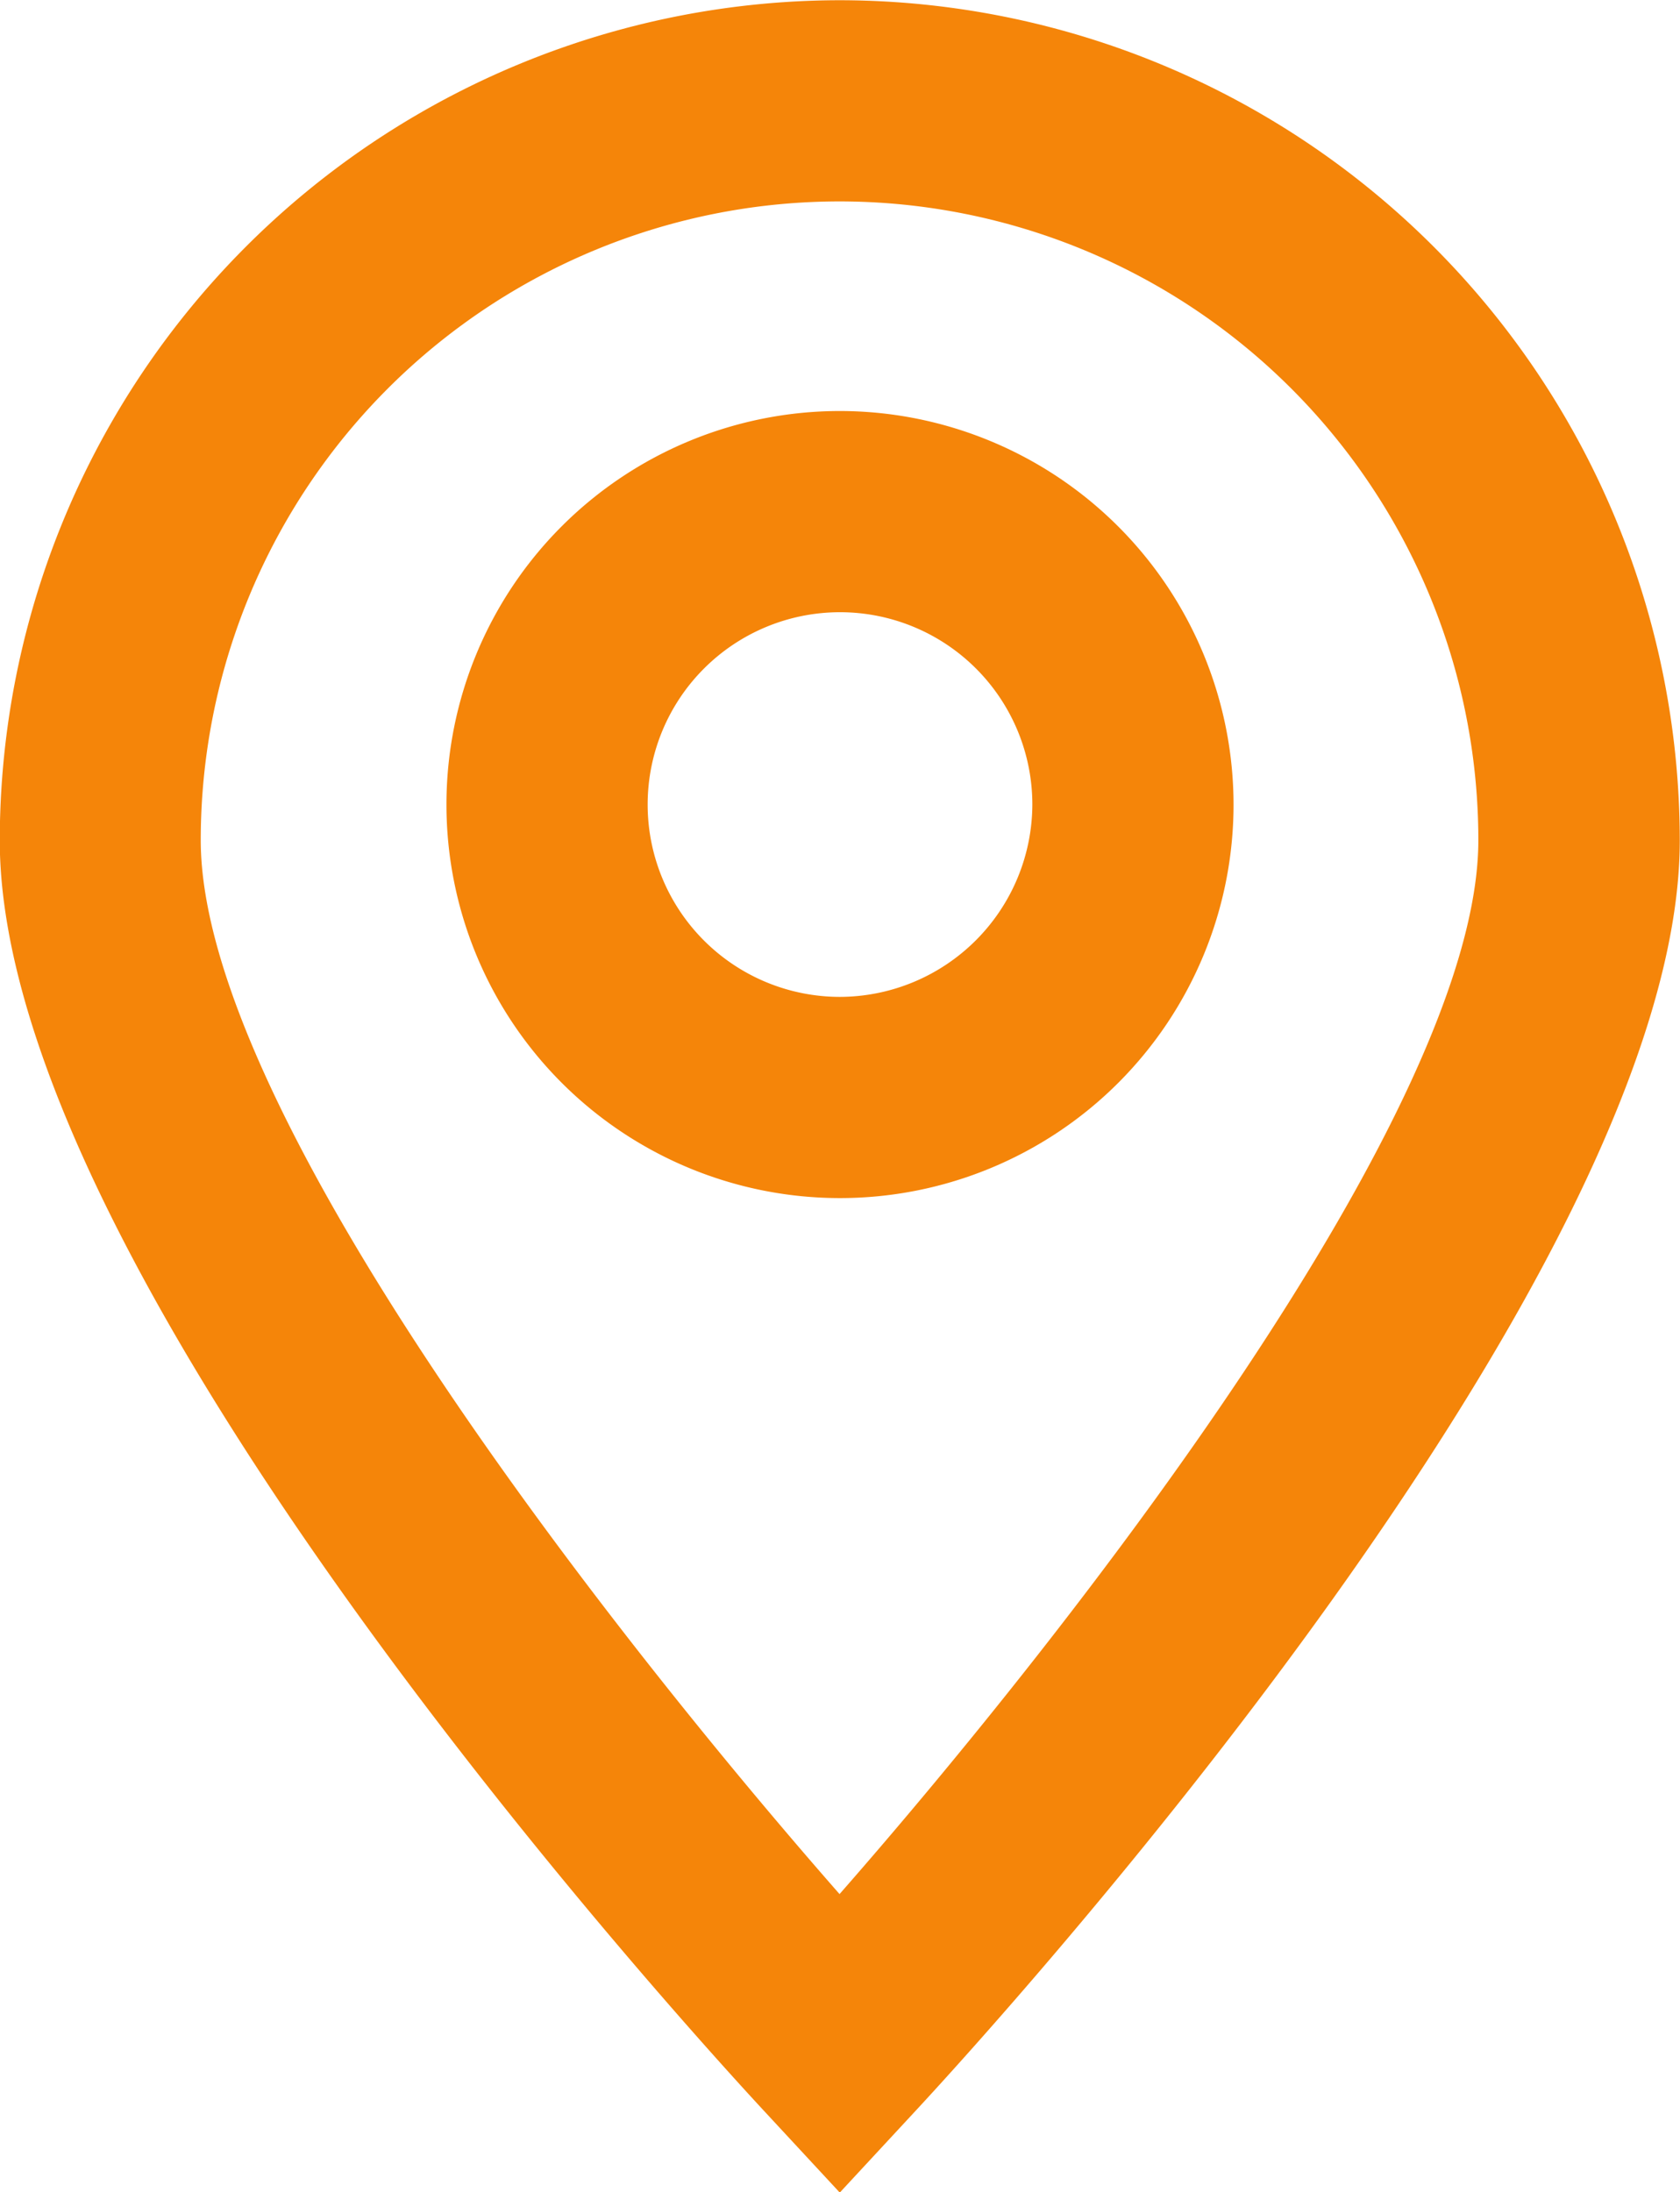
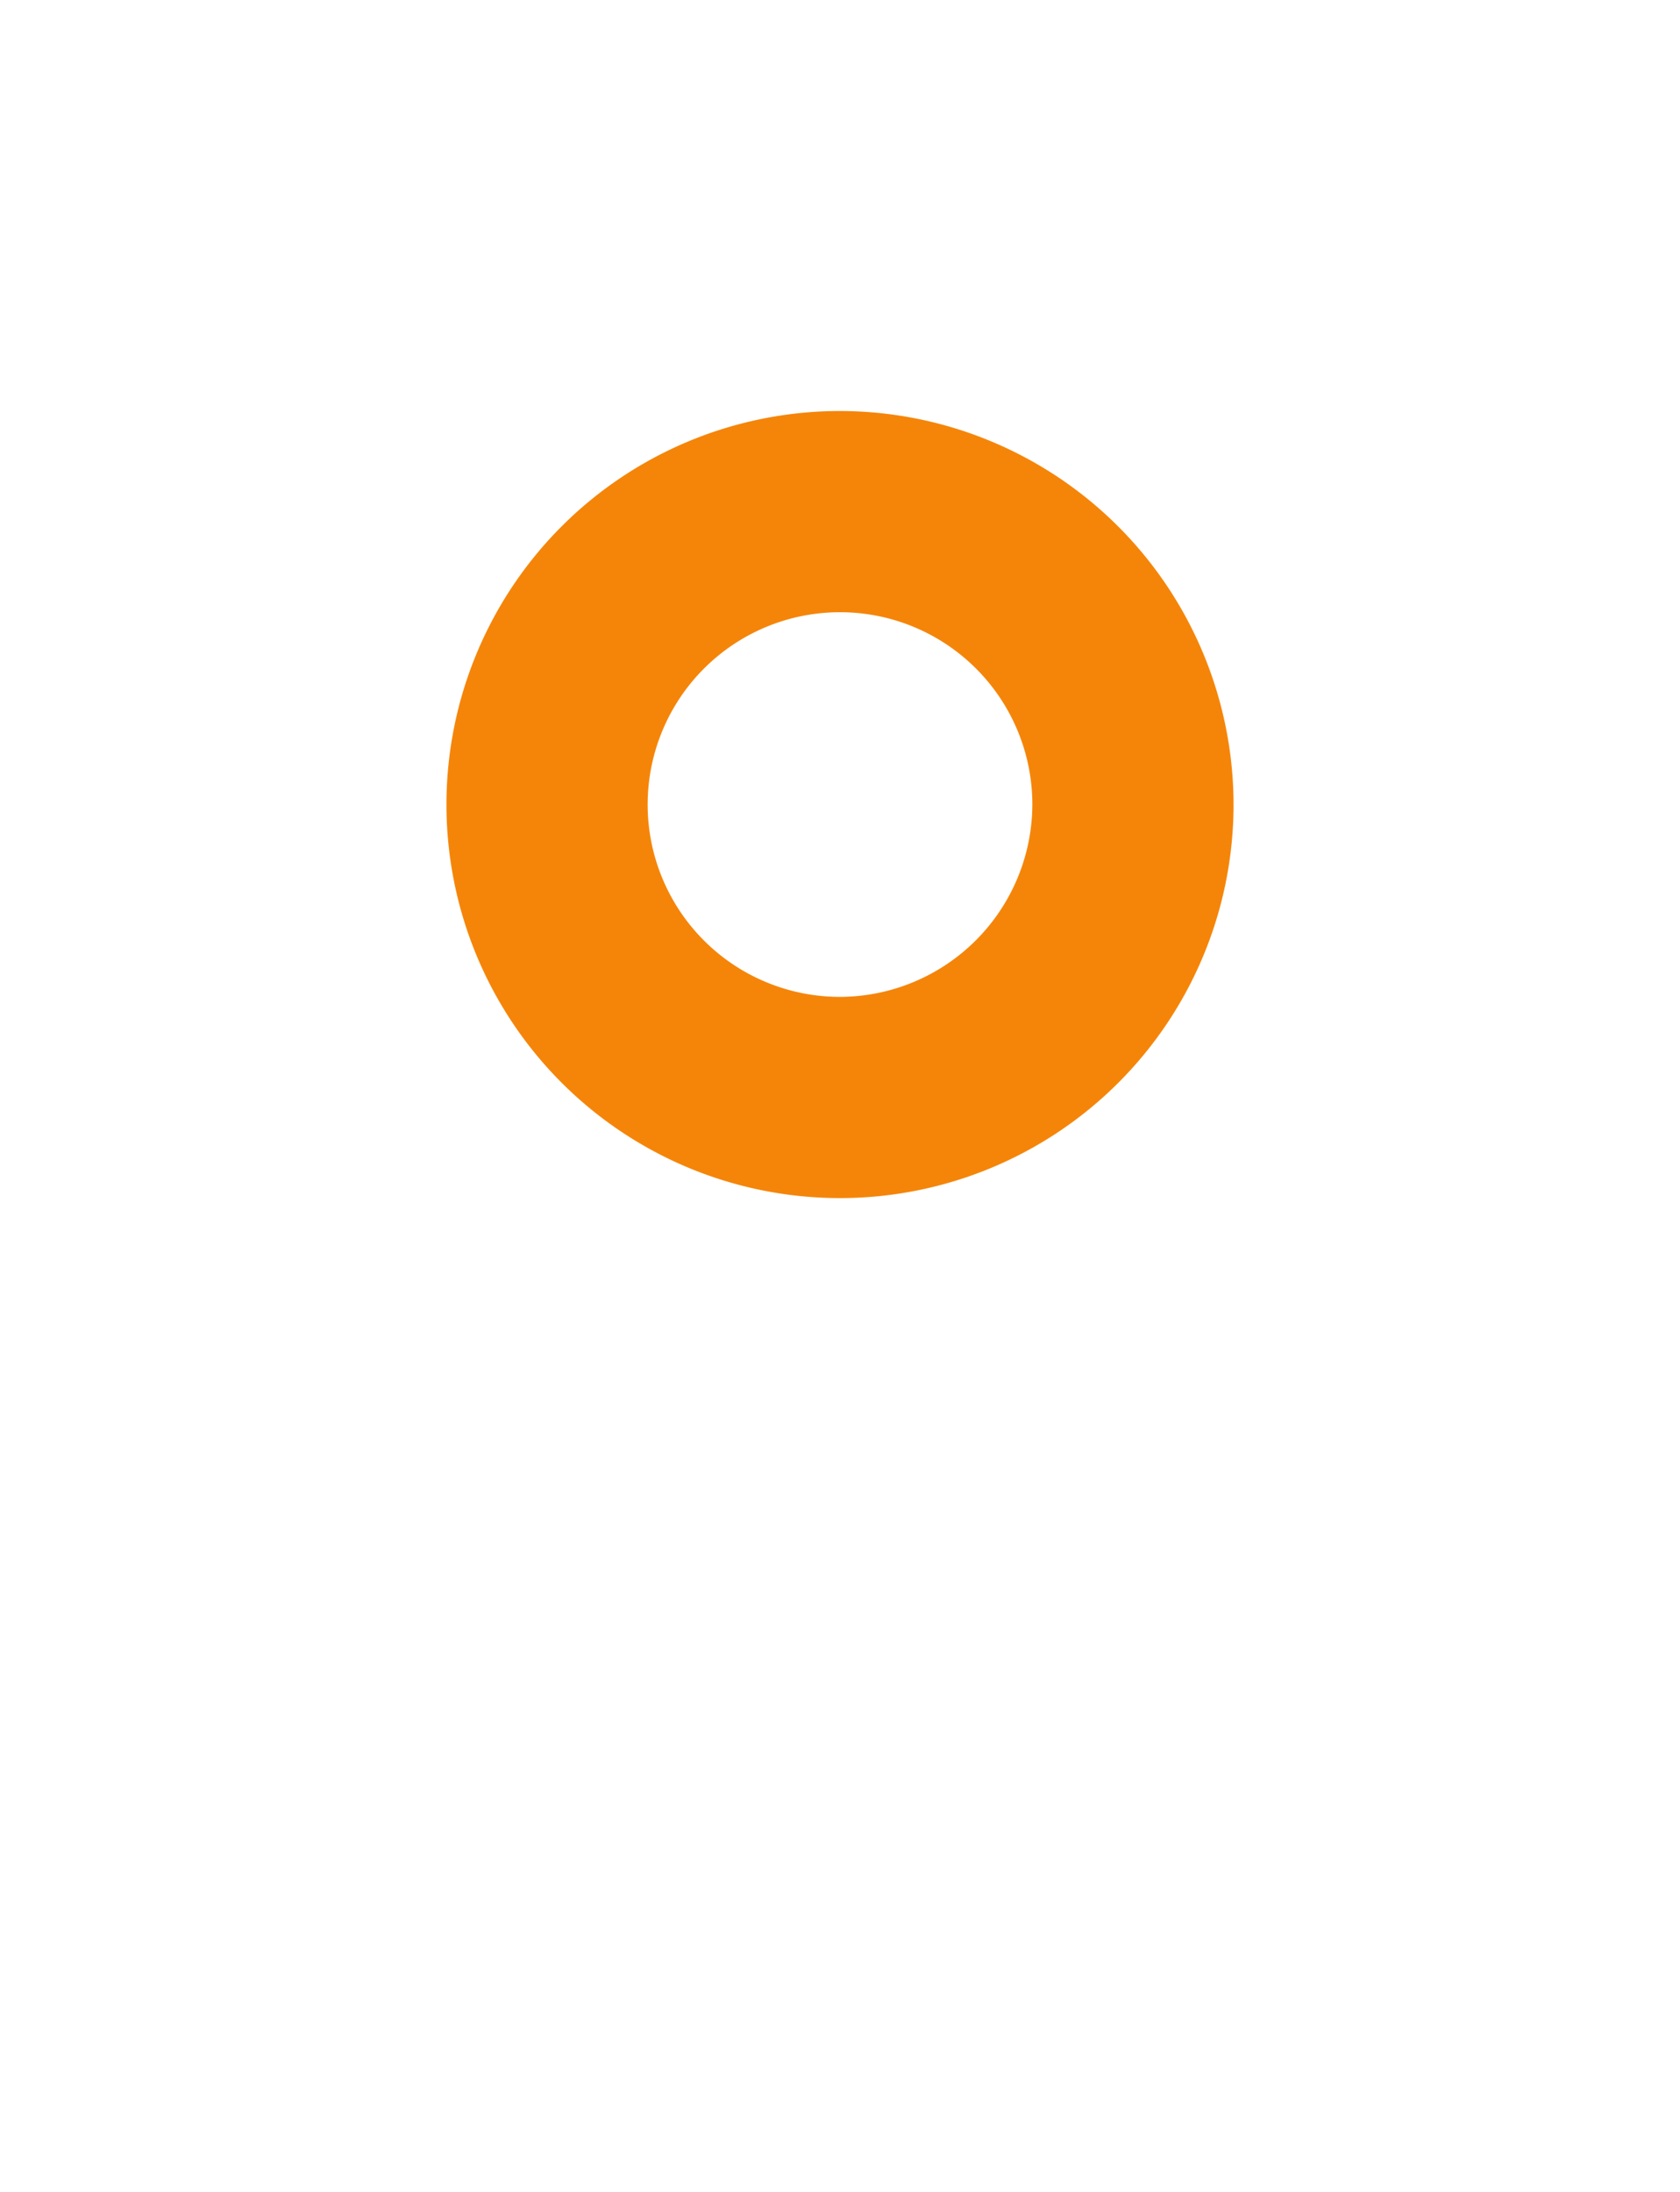
<svg xmlns="http://www.w3.org/2000/svg" id="Group_587" data-name="Group 587" width="14.796" height="19.306" viewBox="0 0 14.796 19.306">
-   <path id="Path_608" data-name="Path 608" d="M11.208,219a7.406,7.406,0,0,0-7.4,7.4c0,3.834,6.058,10.465,6.749,11.209l.649.7.649-.7c.691-.743,6.749-7.374,6.749-11.209a7.406,7.406,0,0,0-7.4-7.4m0,16.68c-2.017-2.3-5.626-6.9-5.626-9.282a5.626,5.626,0,0,1,11.252,0c0,2.377-3.61,6.983-5.626,9.282" transform="translate(-3.81 -218.998)" fill="#f58509" />
  <path id="Path_609" data-name="Path 609" d="M14.728,225.858a3.466,3.466,0,1,0,3.466,3.466,3.47,3.47,0,0,0-3.466-3.466m0,5.16a1.694,1.694,0,1,1,1.694-1.694,1.7,1.7,0,0,1-1.694,1.694" transform="translate(-7.33 -222.238)" fill="#f58509" />
</svg>